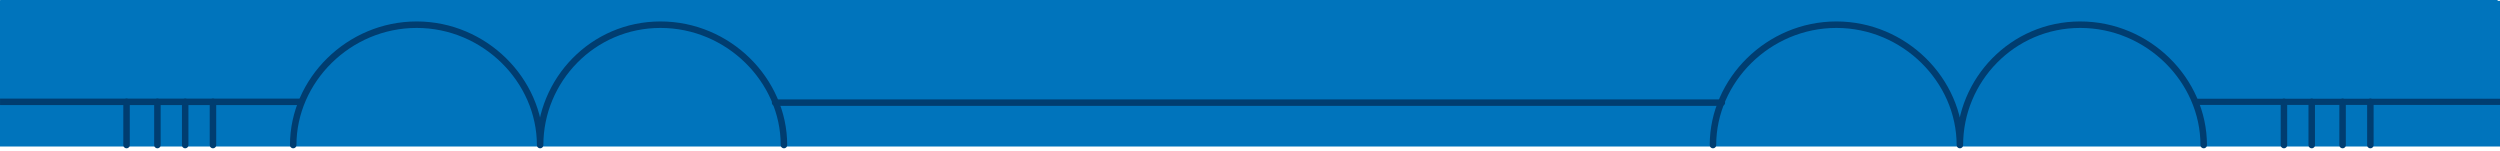
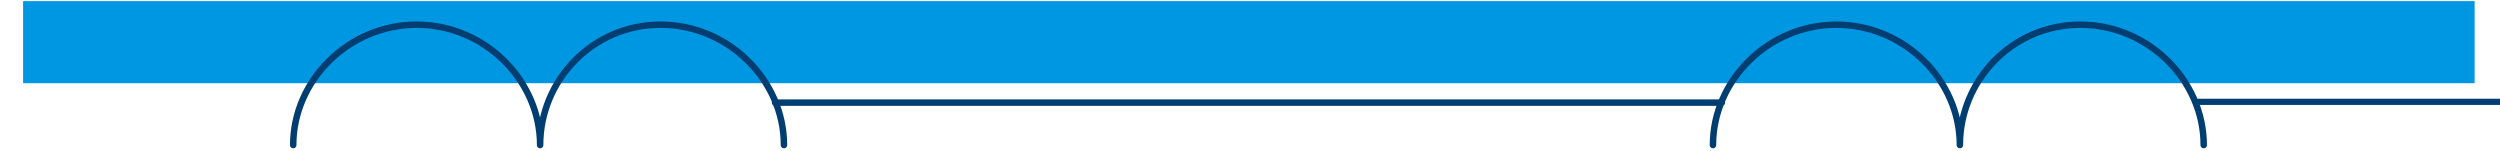
<svg xmlns="http://www.w3.org/2000/svg" preserveAspectRatio="none" fill="none" viewBox="0 0 810 49">
  <path fill="#0097E2" d="M801.779.362H7.488v26.595h794.291V.362Z" />
-   <path fill="#0074BC" d="M794.329.725v25.87H14.939V.724h779.39ZM809.231 0H.034v27.32h809.197V0Z" />
-   <path fill="#0074BC" d="M810 .274H0V47.47h810V.274Z" />
+   <path fill="#0074BC" d="M810 .274H0V47.47V.274Z" />
  <path stroke="#003D70" stroke-linecap="round" stroke-linejoin="round" stroke-width="2.1" d="M95 47c0-21 18-39 40-39s40 18 40 39c0-21 17-39 39-39s40 18 40 39m301 0c0-21 18-39 40-39s40 18 40 39c0-21 17-39 39-39s40 18 40 39" />
-   <path stroke="#003D70" stroke-linecap="square" stroke-linejoin="round" stroke-width="2.1" d="M1.06 33h95.4" />
  <path stroke="#003D70" stroke-linecap="round" stroke-linejoin="round" stroke-width="2.1" d="M251.127 33.256h306.756" />
  <path fill="#003D70" d="M711.952 32c-.561 0-1.017.448-1.017 1s.456 1 1.017 1v-2Zm97.966 2h1.017v-2h-1.017v2Zm-97.966 0h97.966v-2h-97.966v2Z" />
-   <path stroke="#003D70" stroke-linecap="round" stroke-linejoin="round" stroke-width="2.1" d="M740 33v14m9-14v14m10-14v14m9-14v14M41 33v14m10-14v14m9-14v14m9-14v14" />
</svg>